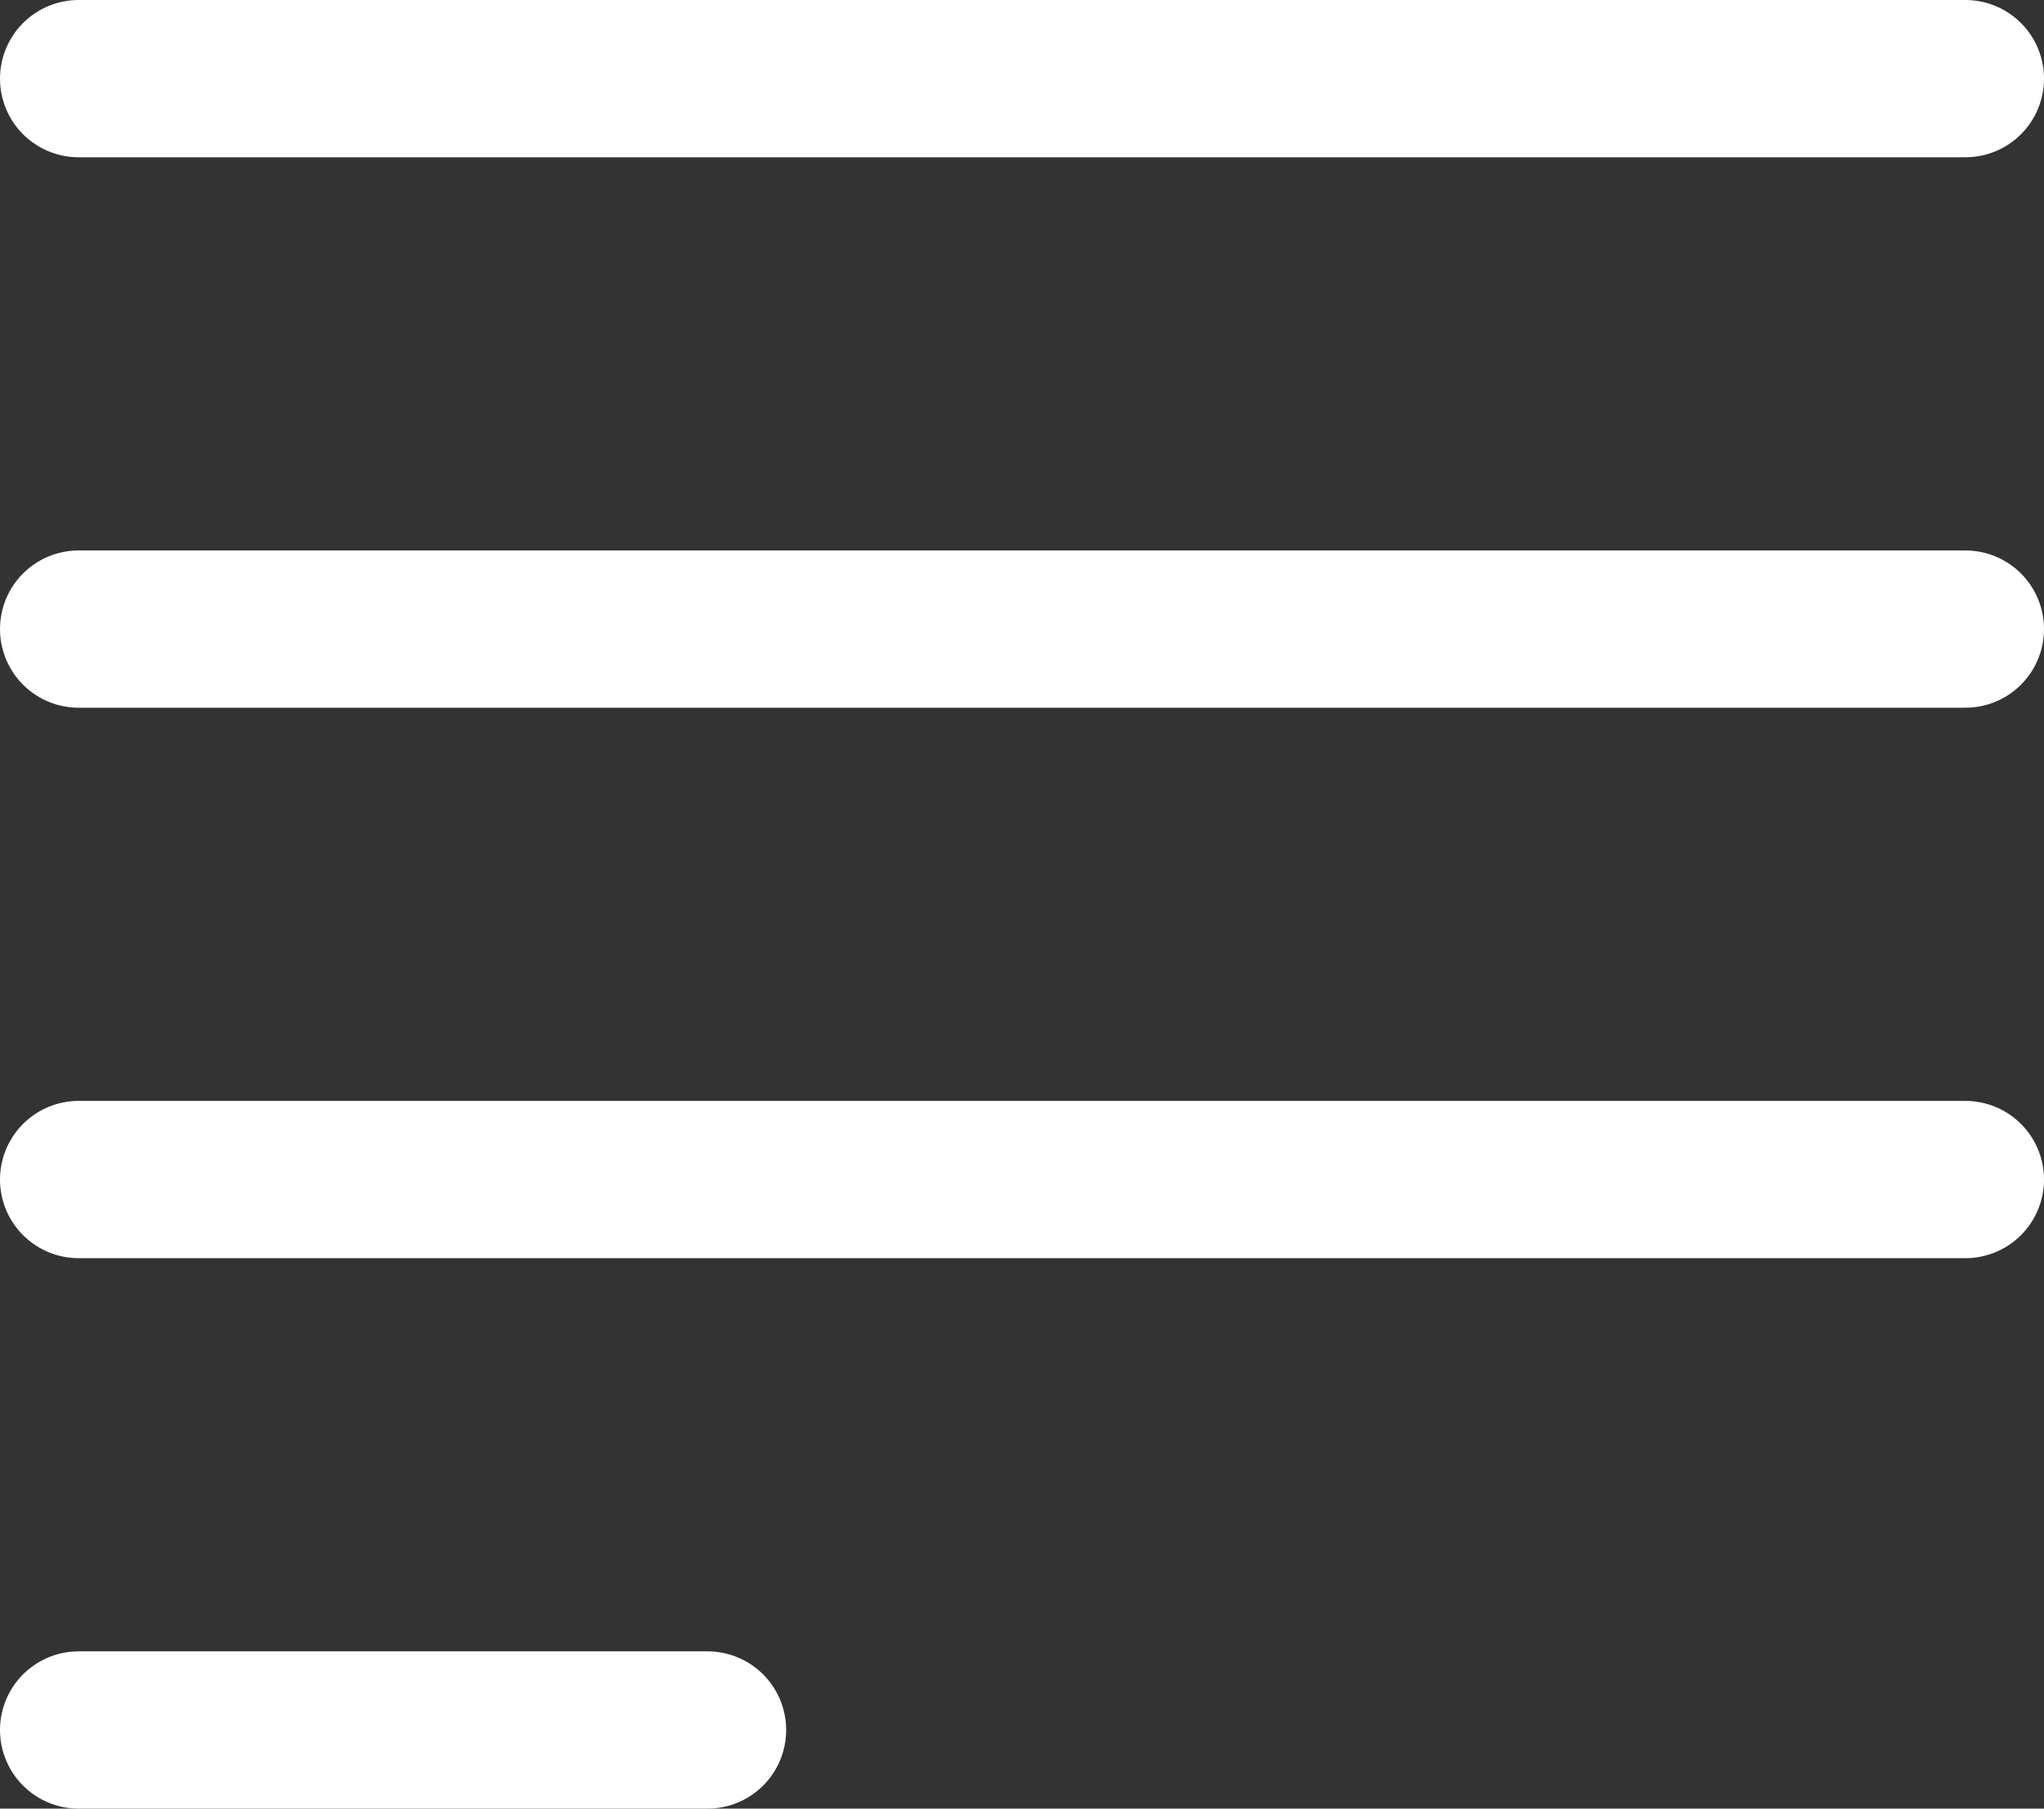
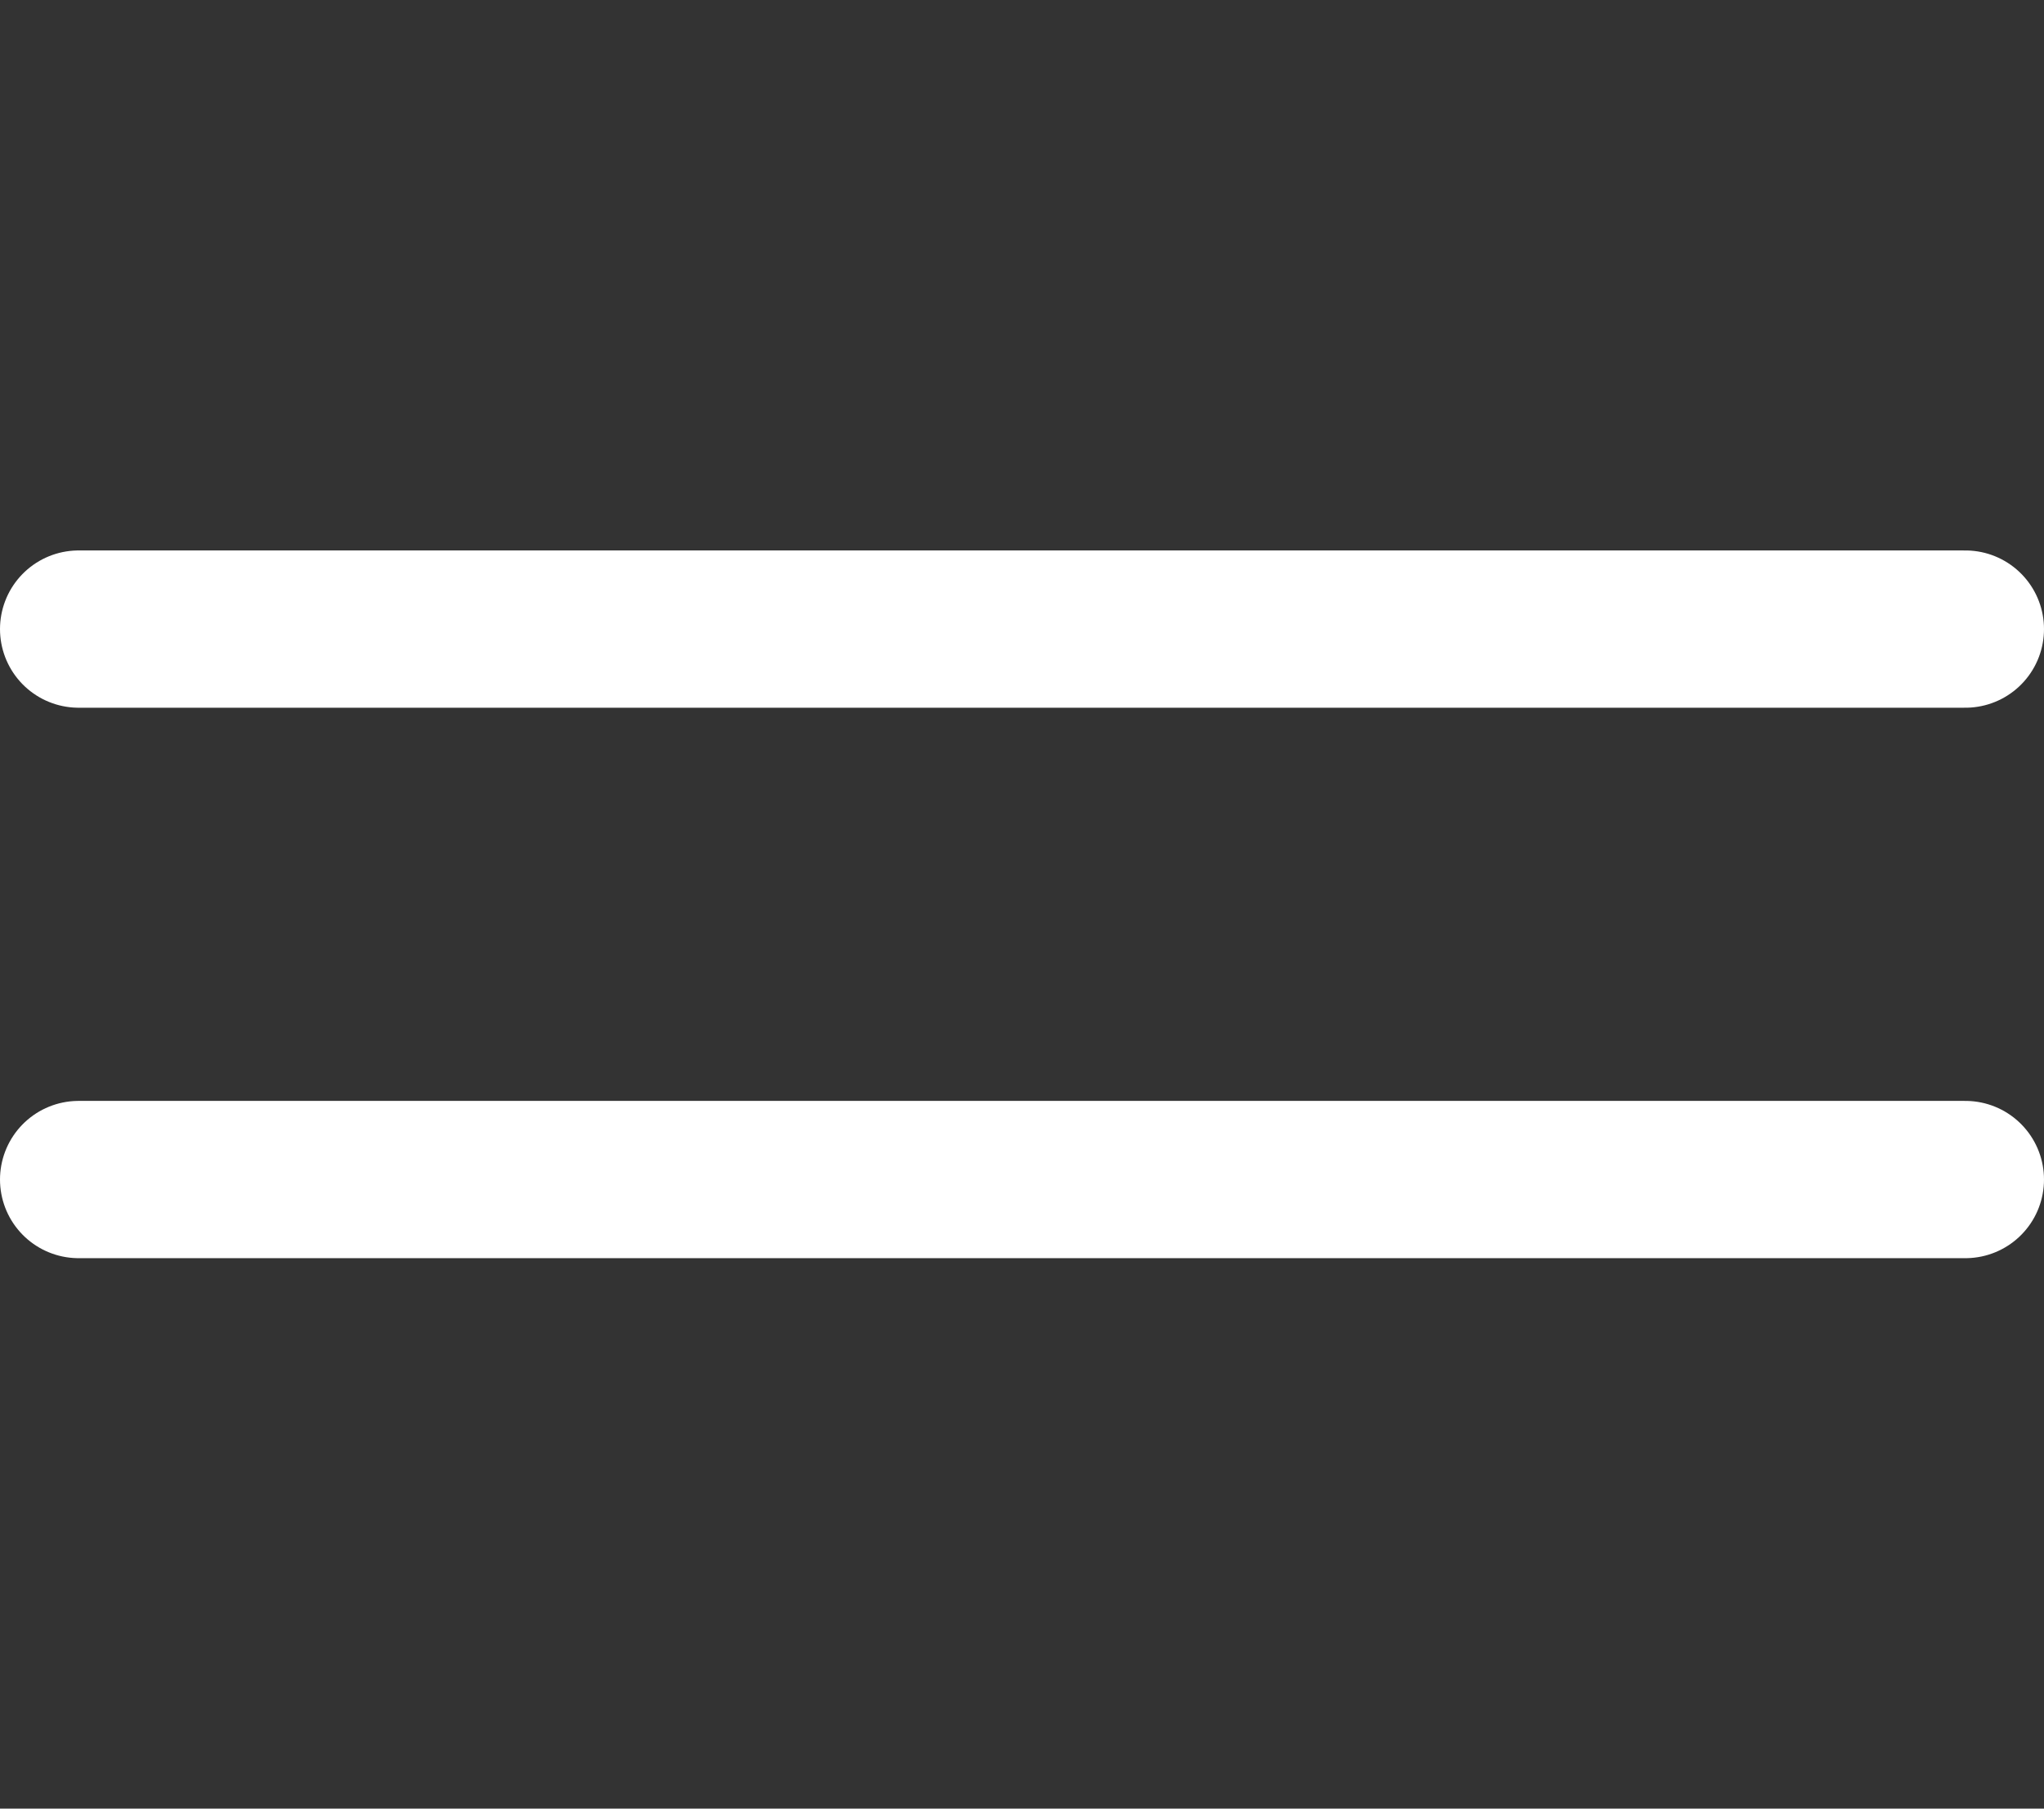
<svg xmlns="http://www.w3.org/2000/svg" width="26" height="23" viewBox="0 0 26 23">
  <rect x="0" y="0" width="26" height="23" fill="#333333" stroke="none" />
  <g id="Group_2236" data-name="Group 2236" transform="translate(-1065 -7505)">
    <g id="Group_2235" data-name="Group 2235" transform="translate(-170 7440)">
      <line id="Line_25" data-name="Line 25" x1="24" transform="translate(1236 80)" fill="none" stroke="#fff" stroke-linecap="round" stroke-width="2" />
-       <line id="Line_31" data-name="Line 31" x1="8" transform="translate(1236 87)" fill="none" stroke="#fff" stroke-linecap="round" stroke-width="2" />
      <line id="Line_26" data-name="Line 26" x1="24" transform="translate(1236 73)" fill="none" stroke="#fff" stroke-linecap="round" stroke-width="2" />
-       <line id="Line_27" data-name="Line 27" x1="24" transform="translate(1236 66)" fill="none" stroke="#fff" stroke-linecap="round" stroke-width="2" />
    </g>
  </g>
</svg>